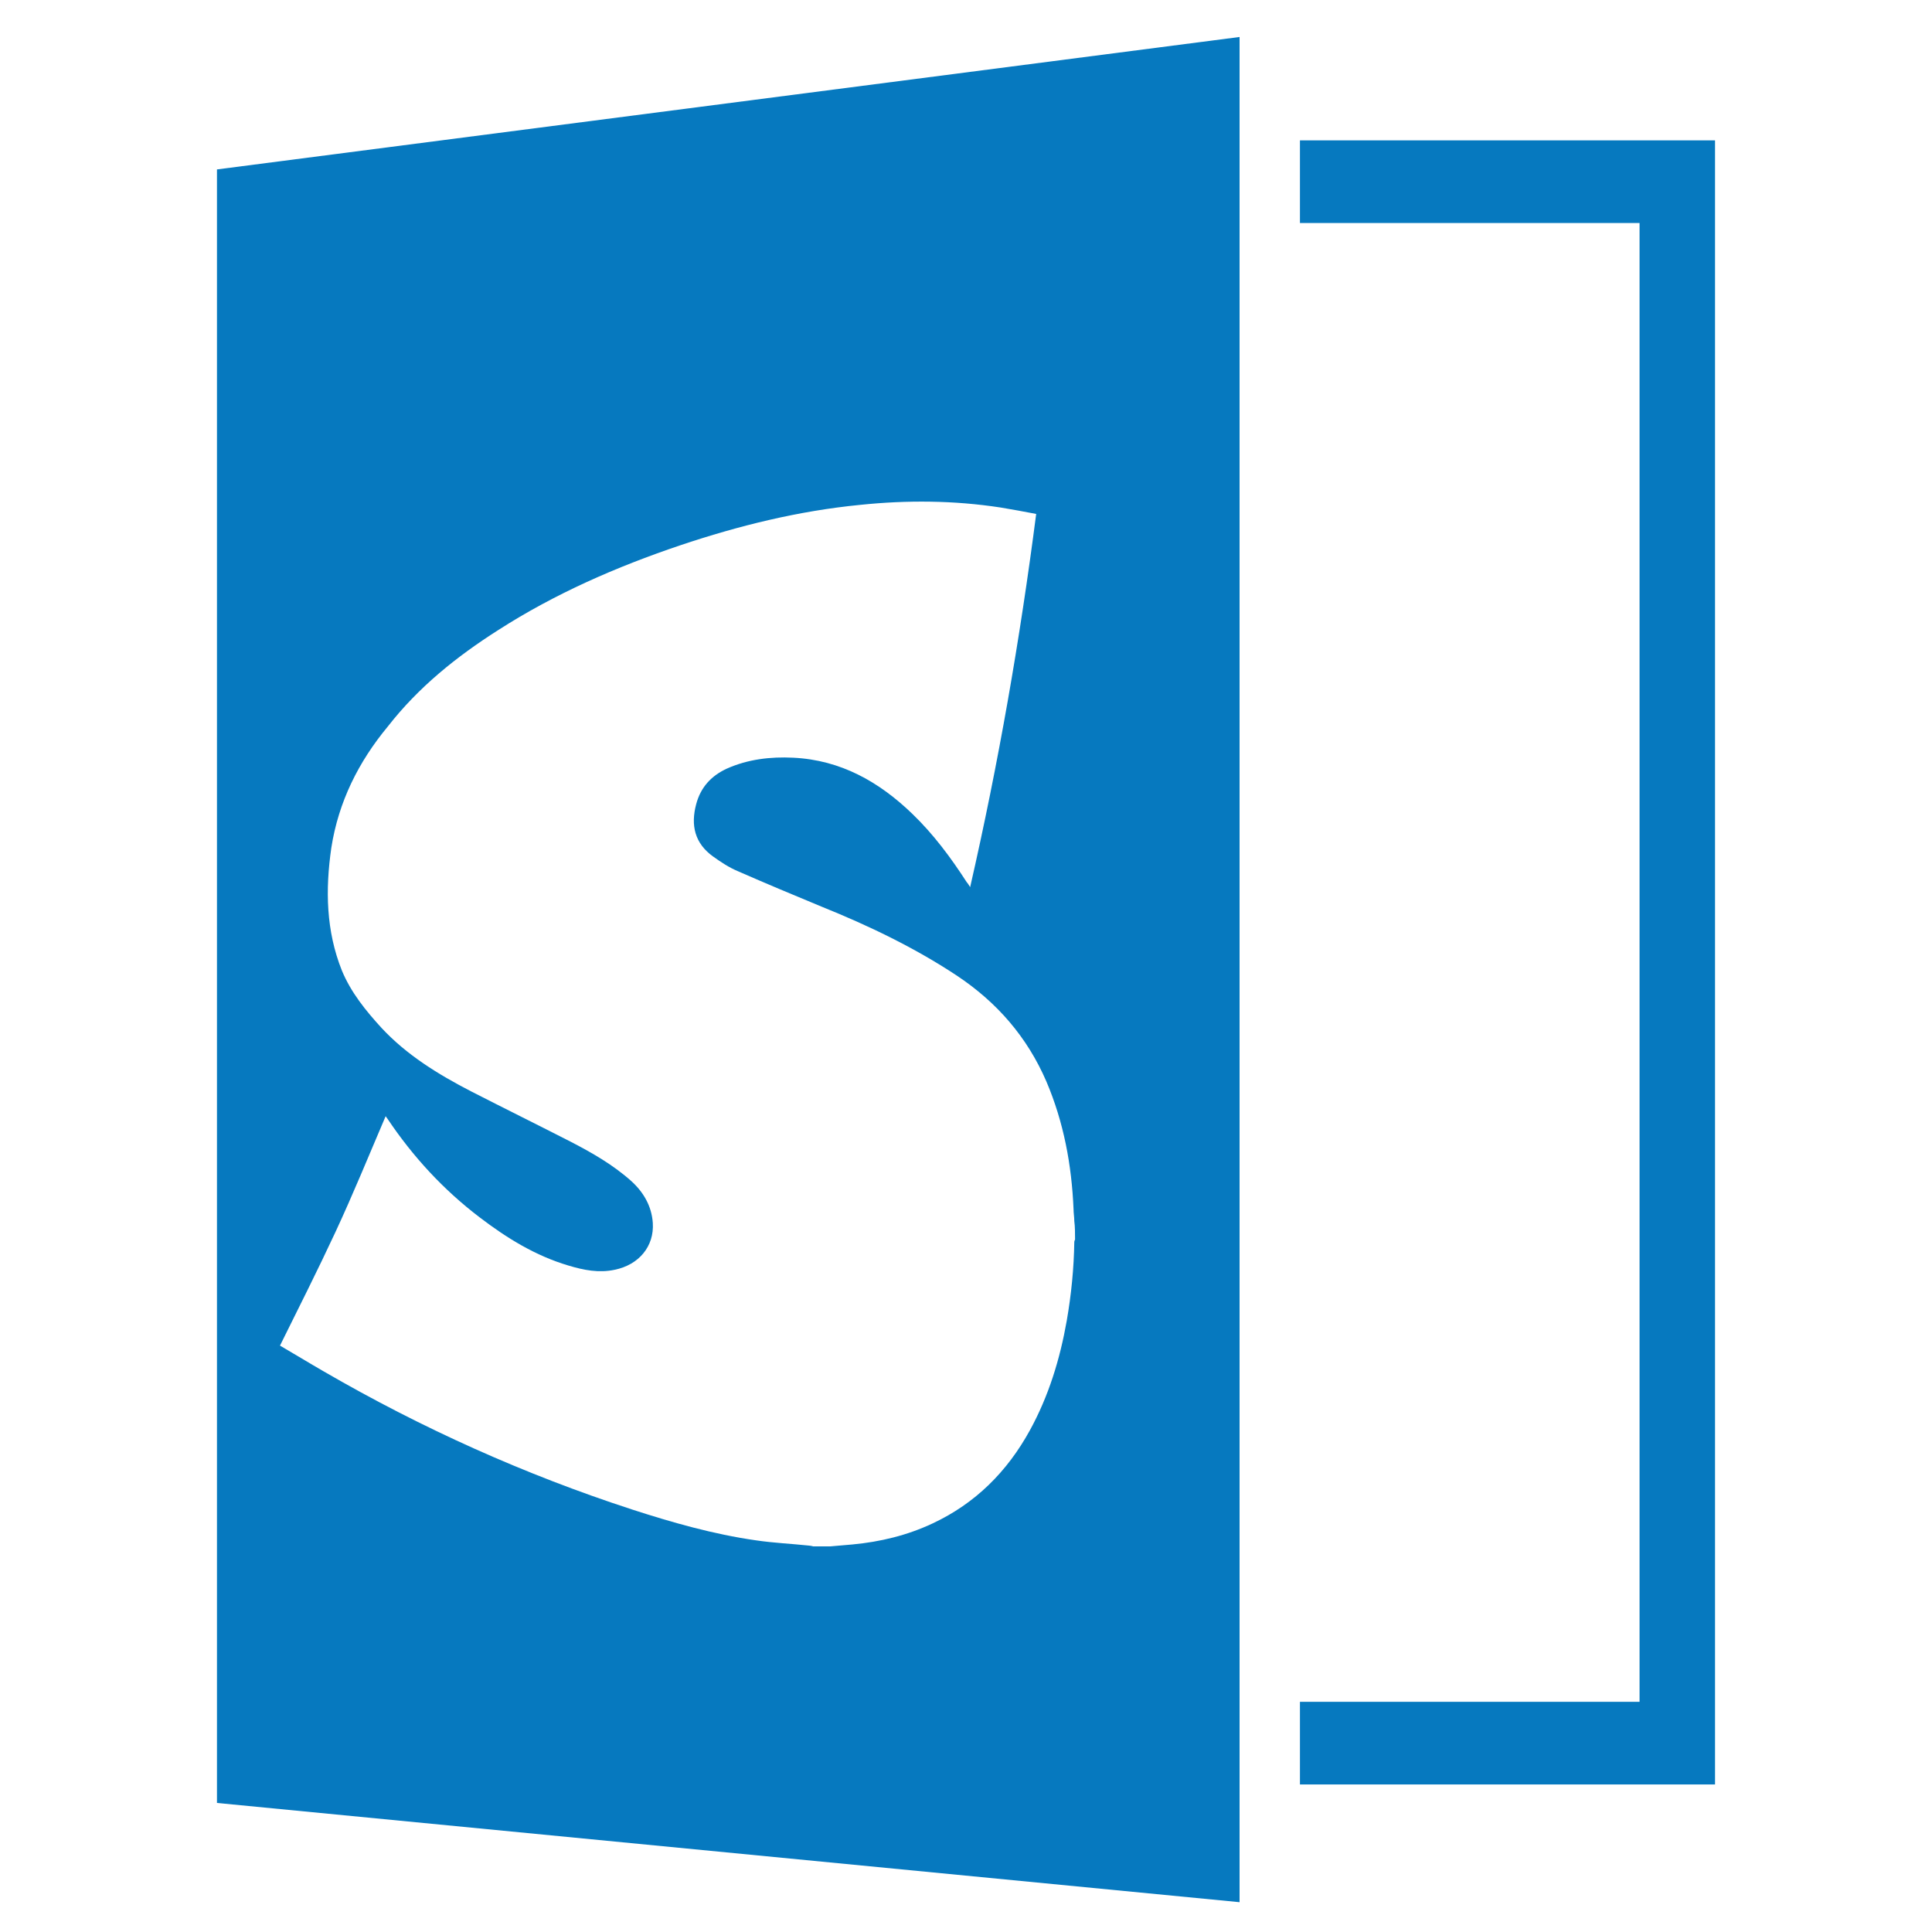
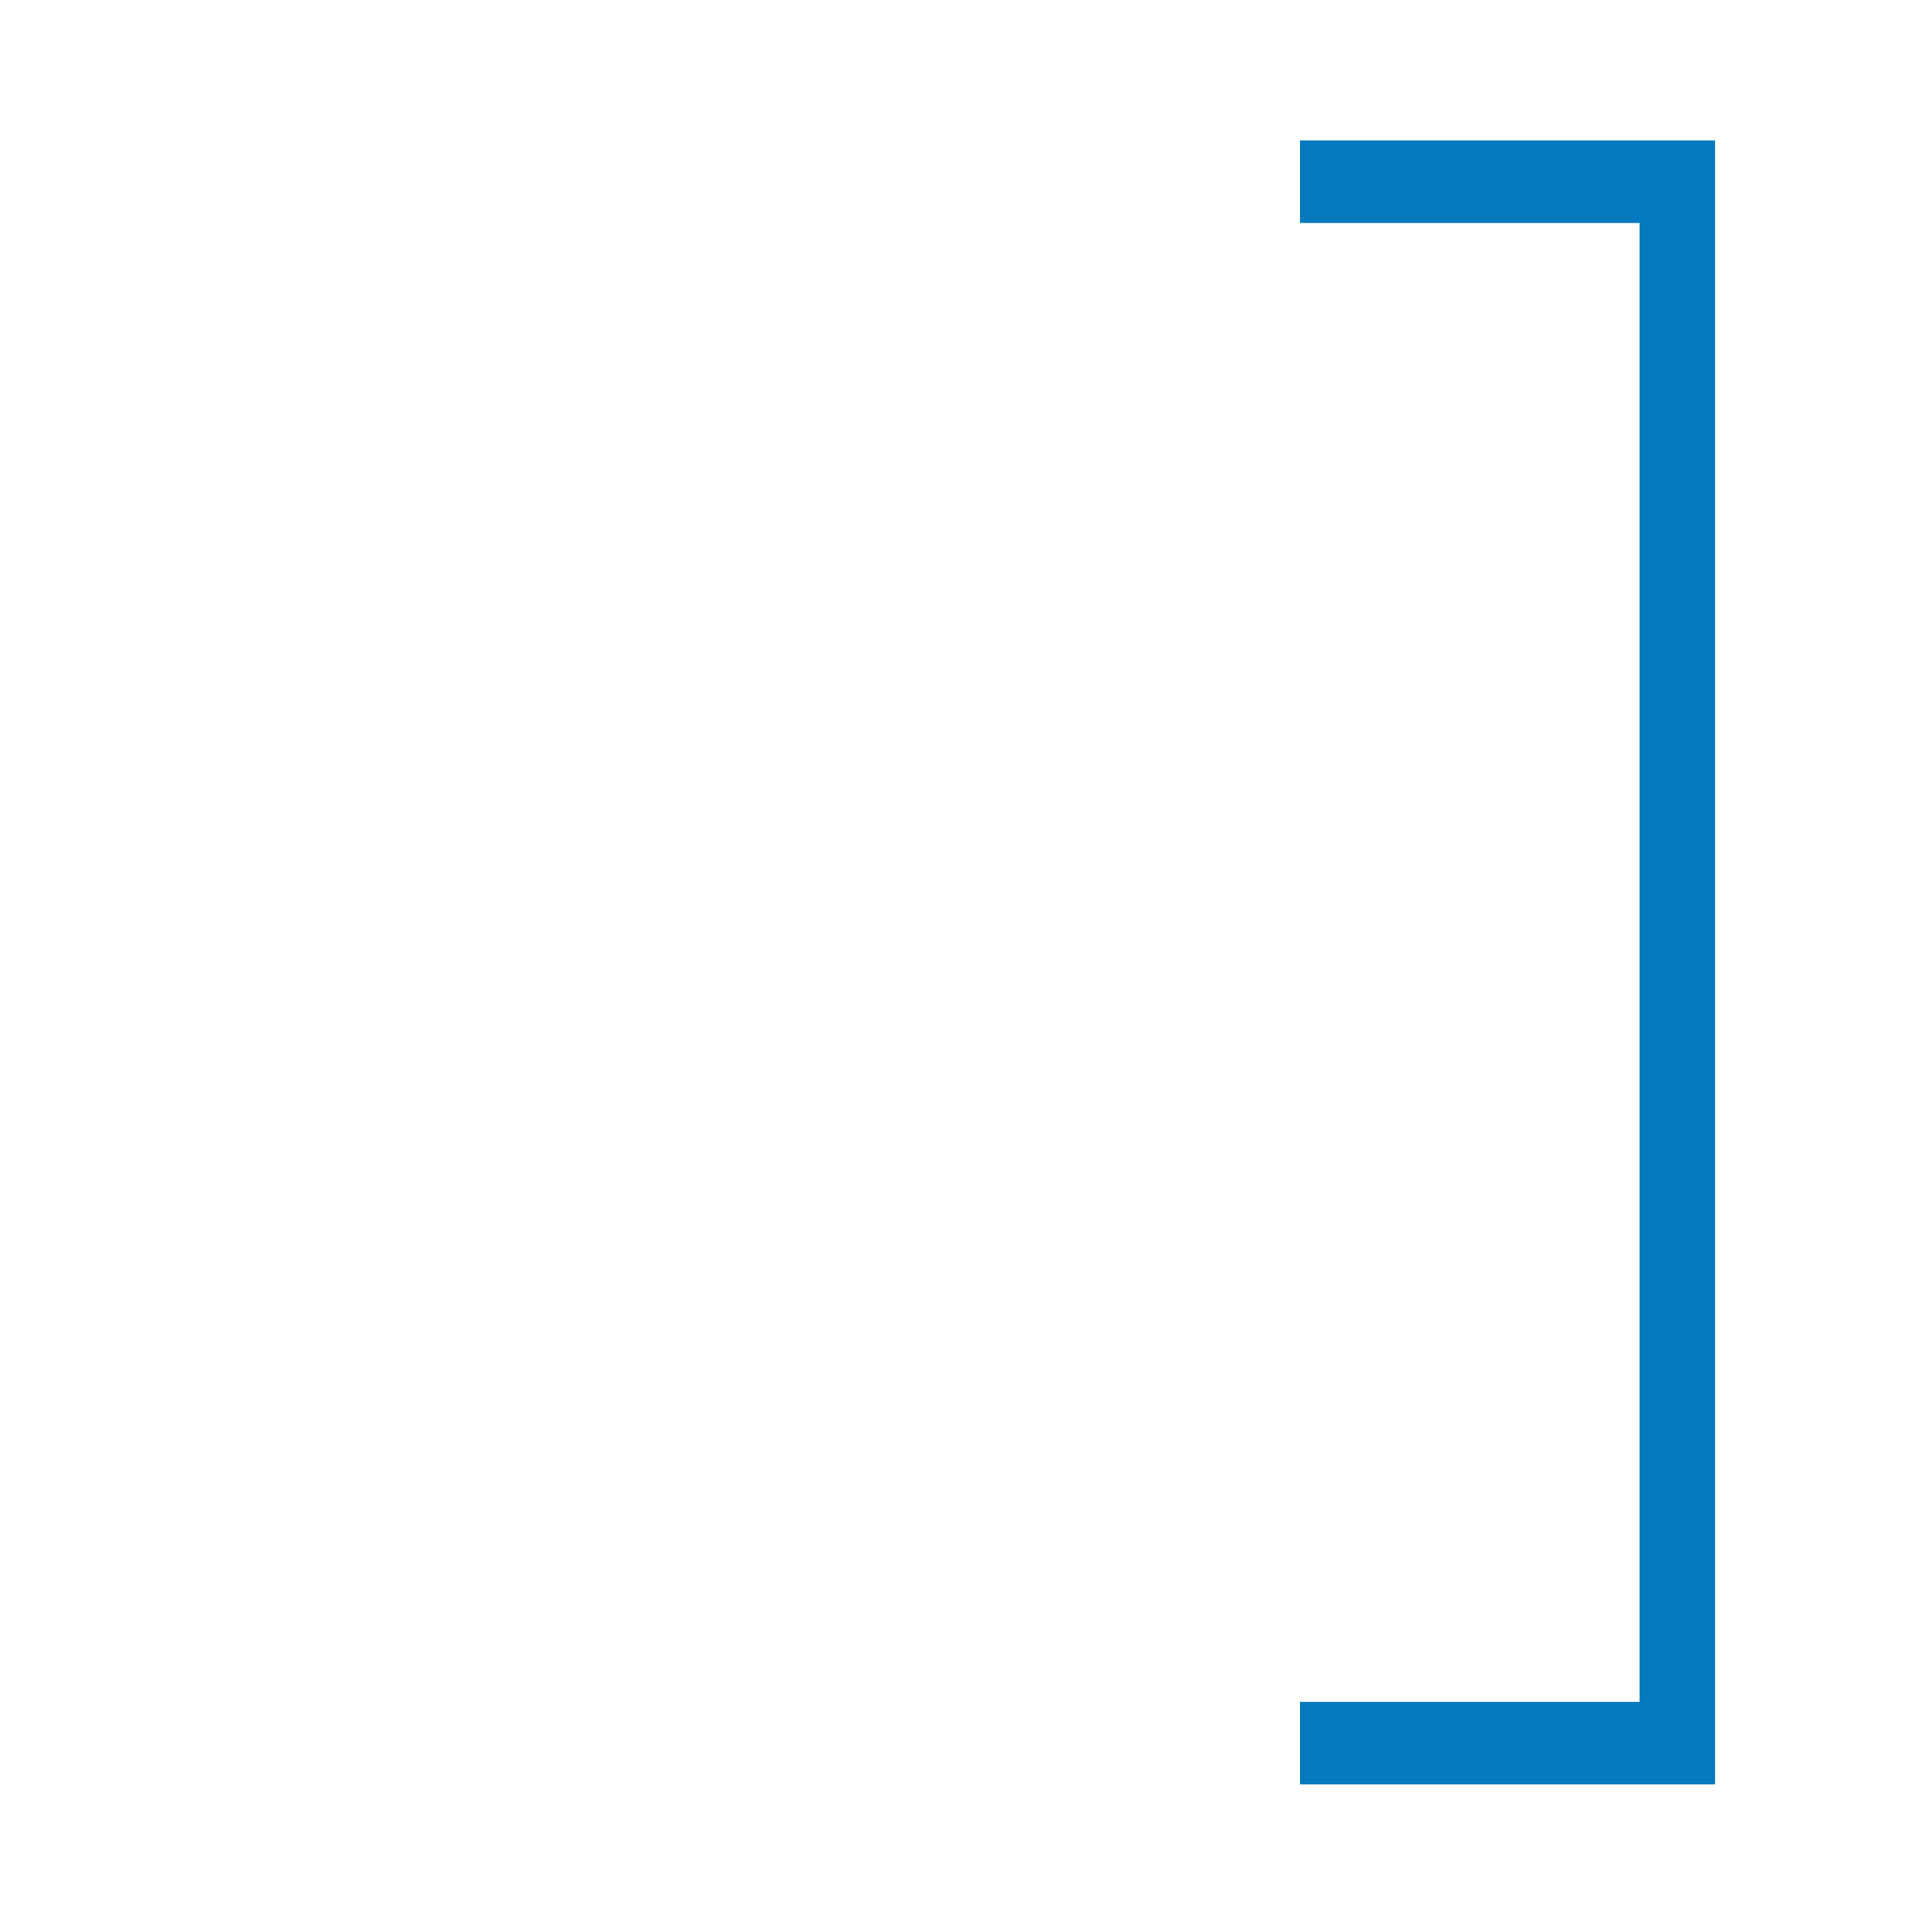
<svg xmlns="http://www.w3.org/2000/svg" version="1.1" x="0px" y="0px" viewBox="0 0 512 512" style="enable-background:new 0 0 512 512;" xml:space="preserve">
  <style type="text/css">
	.st0{fill:#FCE034;}
	.st1{fill:#0679BF;}
</style>
  <polygon class="st1" points="434.5,37.2 344.5,37.2 344.5,59.1 434.5,59.1 434.5,451 344.5,451 344.5,472.9 434.5,472.9    454.5,472.9 454.5,451 454.5,59.1 454.5,37.2  " />
-   <path class="st1" d="M57.5,44.9v432.9l271,26.3V9.8L57.5,44.9z M284.9,328.5c-0.1,0.2-0.2,0.4-0.2,0.6c-0.1,7-0.8,14-2,20.9   c-1.8,10.2-4.8,20-9.8,29.1c-6,10.9-14.4,19.3-25.7,24.6c-6.8,3.2-13.9,4.9-21.3,5.6c-1.9,0.2-3.9,0.3-5.8,0.5c-1.5,0-3,0-4.6,0   c-0.4-0.1-0.8-0.2-1.1-0.2c-4.7-0.5-9.4-0.7-14.1-1.4c-11.2-1.6-22.1-4.7-32.9-8.2c-28.5-9.3-55.6-21.5-81.5-36.5   c-4-2.3-7.9-4.7-11.7-6.9c5-10.1,10-20,14.7-30.1c4.7-10.1,8.9-20.4,13.3-30.7c0.1,0.2,0.3,0.4,0.5,0.7c6.7,10,14.8,18.8,24.4,26.1   c7.2,5.5,14.8,10.2,23.6,12.8c4,1.2,8,2,12.2,1.1c6.4-1.3,10.5-6.2,10.1-12.4c-0.3-4.5-2.5-8.2-5.7-11.1c-4.8-4.3-10.4-7.5-16-10.4   c-8.8-4.5-17.7-8.9-26.5-13.4c-8.7-4.5-17-9.6-23.7-16.8c-4.2-4.6-8.1-9.4-10.5-15.2c-4.2-10.5-4.4-21.4-2.8-32.5   c1.9-12.2,7.2-22.8,15-32.2C110.9,182.1,121,174,132,167c15.1-9.7,31.4-16.8,48.3-22.5c15.5-5.2,31.3-9.1,47.6-10.7   c12.5-1.3,24.9-1.2,37.3,0.7c3.1,0.5,6.2,1.1,9.4,1.7c-4.3,33.3-10,66.1-17.5,98.9c-0.4-0.6-0.6-1-0.9-1.3   c-4.2-6.5-8.8-12.7-14.4-18.1c-8.8-8.5-19-14.3-31.6-14.9c-6-0.3-12,0.4-17.6,2.9c-4.1,1.9-6.9,4.9-8.1,9.4   c-1.5,5.6-0.4,10.4,4.5,13.9c2.1,1.5,4.2,2.9,6.6,3.9c7.3,3.2,14.7,6.3,22.2,9.4c12.4,5,24.5,10.8,35.7,18.2   c10.7,7.1,18.7,16.3,23.8,28.1c4.6,10.8,6.7,22.1,7.2,33.8c0,1.1,0.2,2.1,0.2,3.2C284.9,325.1,284.9,326.8,284.9,328.5z" />
</svg>